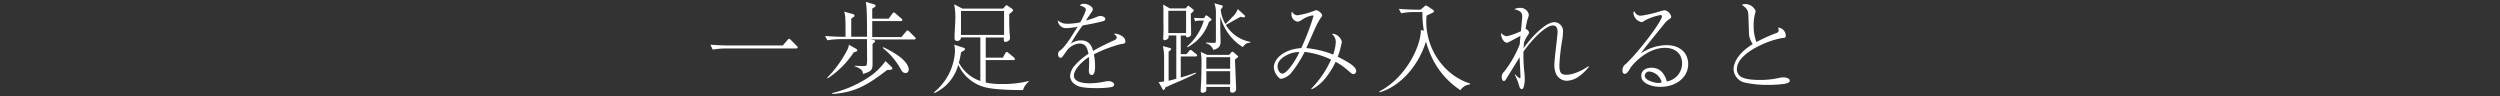
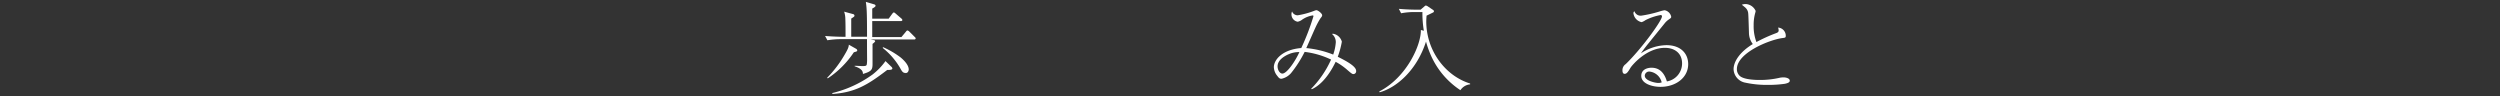
<svg xmlns="http://www.w3.org/2000/svg" id="レイヤー_1" data-name="レイヤー 1" viewBox="0 0 650 25">
  <rect x="0" y="0" width="650" height="25" fill="#333333" stroke="none" />
  <defs>
    <style>.cls-1{fill:#fff;}</style>
  </defs>
-   <path class="cls-1" d="M203.54,11.82l1.19-1.4c.19-.23.32-.34.45-.34s.2.08.44.31l1.53,1.54c.13.13.26.23.26.41s-.23.26-.39.26H188.64a21.63,21.63,0,0,0-3.33.29l-.62-1.27c1.92.13,3.48.2,4.31.2Z" />
  <path class="cls-1" d="M237.76,10.26H226.32l.8.16c.18,0,.42.1.42.29s-.5.57-.68.7c0,.83,0,4.47,0,5.2,0,1.53-.26,1.95-2.5,2.62,0-.54-.1-1.32-2.16-2V17.1c.32,0,1.75.08,2,.08,1.15,0,1.17-.1,1.22-1,.06-.52,0-.68,0-6h-6.94a22,22,0,0,0-3.36.29l-.6-1.12c1.95.16,3.83.21,4.32.21h1c0-2.42,0-3.35-.05-4.63a6.42,6.42,0,0,0-.31-1.9l2.29.63c.1,0,.39.13.39.39s-.08.28-.84.78c0,.8,0,1.19,0,4.73h4.11c0-6.73-.1-7.59-.31-9.07l2.1.62c.19.05.42.16.42.36s-.08.34-.86.76V4.86h4.27l.93-1.28c.13-.15.26-.34.42-.34s.36.19.47.29l1.48,1.27c.15.13.26.24.26.42s-.21.26-.39.26h-7.44V9.64h7.59l1.15-1.38c.18-.23.28-.34.41-.34a1,1,0,0,1,.5.29l1.38,1.38c.15.15.26.23.26.39S237.94,10.26,237.76,10.26ZM222,13.59a24.12,24.12,0,0,1-6.79,6.79l-.15-.16a29.58,29.58,0,0,0,4.47-5.87c1-1.69,1.12-2.11,1.17-2.73l1.77,1c.15.08.41.23.41.49S222.65,13.41,222,13.59Zm9.67,4.53a5,5,0,0,1-1,.07c-5.12,3.93-8.37,5.85-14.22,6.24l-.08-.23a29.61,29.61,0,0,0,10.51-4.84,17.1,17.1,0,0,0,3.35-3.48l1.53,1.48a.67.67,0,0,1,.26.47C232,18,231.78,18.09,231.67,18.12Zm3.75.85c-.68,0-.94-.46-1.38-1.27a18.55,18.55,0,0,0-4.55-5.25l.13-.18a22.73,22.73,0,0,1,4.55,2.67c.6.5,2.1,1.85,2.1,3.12C236.27,18.14,236.22,19,235.42,19Z" />
-   <path class="cls-1" d="M267.41,21.29a4.65,4.65,0,0,0-1.23,1.58c-.07.21-.13.34-.18.55-1,0-6.91,0-9.67-.68a10.57,10.57,0,0,1-7.18-5.9,11.27,11.27,0,0,1-6.21,7.36l-.08-.23a14.66,14.66,0,0,0,5.44-10.74,8.9,8.9,0,0,0-.19-1.61l2.37.78c.21.07.39.1.39.36s-.08.29-1,.83a19.09,19.09,0,0,1-.57,2.68,9.75,9.75,0,0,0,5.59,4.78V9.72h-5.07a.64.64,0,0,1-.11.52,1,1,0,0,1-.8.41c-.73,0-.73-.54-.73-.8,0-1.43.21-3.75.21-5.18a15.52,15.52,0,0,0-.32-3.56l2.14,1.12H260.8l.55-.62a.6.6,0,0,1,.39-.24c.05,0,.13,0,.31.16l1.12.78a.45.45,0,0,1,.23.34c0,.28-.86.91-1,1,0,1.87,0,3.53.1,4.89,0,.2.11,1.14.11,1.35,0,.7-.86,1-1.17,1-.5,0-.47-.39-.44-1.14h-4.71V15h4.45l.62-1.12c.13-.23.18-.36.39-.36s.29.1.49.28l1.41,1.15c.21.26.23.31.23.39,0,.28-.26.28-.39.28h-7.2v5.83a17.45,17.45,0,0,0,4.19.39,27,27,0,0,0,7-.78S267.43,21.26,267.41,21.29ZM261.06,2.85h-11.2V9.09h11.2Z" />
-   <path class="cls-1" d="M282.33,2.59c0-.57-.47-.78-1.58-1.19A1.26,1.26,0,0,1,281.81,1c1.28,0,2.32.84,2.32,1.41,0,.13,0,.31-.37.83-.21.31-1.22,1.79-1.43,2.08a18.35,18.35,0,0,0,3-1,2.14,2.14,0,0,1,.7-.18c.39,0,1.33.21,1.33.75s-.42.57-1,.73c-1.79.44-2.75.62-4.89,1a45.48,45.48,0,0,0-3.06,4.74,4.55,4.55,0,0,1,2.6-.86c2.39,0,2.88,1.71,3.19,2.73,1.25-.7,2.63-1.46,5.59-2.81.34-.16.55-.31.55-.68s-.31-.59-.73-.93a1.46,1.46,0,0,1,.42-.05c.54,0,2.57.65,2.57,2,0,.55-.28.58-1.3.73a35.3,35.3,0,0,0-6.89,2.63,16.42,16.42,0,0,1,.31,3.25c0,.26,0,2.13-.85,2.13s-.76-1.09-.76-1.4c0-.11.08-1.72.08-2.06a9.76,9.76,0,0,0-.08-1.22c-2,1.3-3.9,3.38-3.9,4.84,0,1.92,3.23,2,4.14,2a20.82,20.82,0,0,0,4-.47,5.06,5.06,0,0,1,.83-.1c.81,0,1.51.42,1.51.91,0,.16-.11.52-.73.65a23.34,23.34,0,0,1-3.8.26c-3.95,0-4.89-.44-5.69-1a2.69,2.69,0,0,1-1.25-2.1,4.53,4.53,0,0,1,.91-2.42A16,16,0,0,1,283,14c-.28-1.54-.73-2.68-2.39-2.68a4.57,4.57,0,0,0-3.38,2.05c-1,1.46-1.14,1.64-1.48,1.64-.63,0-.65-.75-.65-.94a1.08,1.08,0,0,1,.6-1c1.3-.93,3.17-4,4.47-6.13a14.64,14.64,0,0,1-2.73.36,2.14,2.14,0,0,1-2.42-2,3.72,3.72,0,0,0,2.47.88,19,19,0,0,0,3.35-.36A16.13,16.13,0,0,0,282.33,2.59Z" />
-   <path class="cls-1" d="M310.8,14.68H307v5.46a38.23,38.23,0,0,0,3.87-1.27l.11.18c-.78.47-2.37,1.2-4,1.93L304.58,22c-1,.47-1.09.52-1.56.7-.16.42-.26.68-.47.68s-.2-.08-.31-.26l-1-1.79a8.62,8.62,0,0,0,1.43-.16c0-1,0-6.08,0-6.19a12.54,12.54,0,0,0-.33-3l1.82.49c.23.05.34.13.34.29s-.55.62-.66.67V21c1.07-.26,1.62-.41,2-.52V9.22h-2c0,.52,0,.65-.15.81a1.56,1.56,0,0,1-.86.42.35.35,0,0,1-.39-.37c0-.26.05-1.38.05-1.61.06-1.48,0-2,0-3.64V3.66a24,24,0,0,0-.08-2.47l1.77,1h4.08l.42-.47c.08-.08.18-.21.28-.21a.55.55,0,0,1,.31.18l.86.68c.11.08.24.18.24.29,0,.26-.18.41-.76.88,0,.81.08,4.42.08,5.15a.78.78,0,0,1-.31.78,1.59,1.59,0,0,1-.65.23c-.39,0-.37-.28-.34-.47H307v4.84h1.5l.6-.73c.16-.18.31-.36.44-.36a.82.82,0,0,1,.47.26l1,.8a.68.68,0,0,1,.26.39C311.19,14.68,310.9,14.68,310.8,14.68ZM308.38,2.8h-4.61V8.6h4.61Zm5.95,2.86a11.66,11.66,0,0,1-5.56,6.63l-.13-.21A14.58,14.58,0,0,0,313,5.35h-.86a6,6,0,0,0-1.43.16l-.26-.86c.47,0,1.45.08,1.84.08h.76l.28-.5c.06-.08.16-.23.29-.23a.93.93,0,0,1,.42.21l.67.54c.18.13.29.24.29.34S314.75,5.45,314.33,5.66Zm7.26,9.44a5.2,5.2,0,0,1-.5.36c.05,1.12.24,6,.29,7,0,.13,0,.46,0,.57a.93.93,0,0,1-1,1.06c-.65,0-.6-.54-.55-1.48h-6.19v.89c0,.33-.54.62-1,.62a.44.44,0,0,1-.46-.52s.07-1.66.1-2c.1-2.15.1-3.53.1-4.55a17.9,17.9,0,0,0-.18-3.56l1.67.78h5.74l.47-.6a.58.58,0,0,1,.34-.23.52.52,0,0,1,.31.16l1,.85a.44.44,0,0,1,.18.26C322,14.81,321.82,14.89,321.59,15.1Zm3.43-4c-.63.05-1.07.07-1.9,1.14a13.36,13.36,0,0,1-5.85-8V7.09c0,.37.08,3.59.08,3.64,0,.86-.11,1.82-1.9,2.24a2.66,2.66,0,0,0-1.9-1.72l.05-.21c.39.06,1.43.11,1.85.11.65,0,.68-.18.68-.52,0-.6,0-4.6,0-5.54,0-.29,0-.88,0-1.38a7.17,7.17,0,0,0-.39-2.86l1.85.52c.2,0,.33.13.33.29s-.33.6-.54.83a9.29,9.29,0,0,0,1.22,3.74,23.47,23.47,0,0,0,1.87-1.87,5,5,0,0,0,1.35-2l1.69,1.54c.16.13.21.21.21.36s-.21.26-.31.26a7,7,0,0,1-.91-.15c-.29.18-3.17,1.76-3.77,2.13a9.34,9.34,0,0,0,6.37,4.39Zm-5.18,3.77h-6.19v3h6.19Zm0,3.64h-6.19v3.43h6.19Z" />
  <path class="cls-1" d="M340.9,23.08a25.94,25.94,0,0,0,5.18-7.59,22.19,22.19,0,0,0-6.87-2A30.4,30.4,0,0,1,335.68,19a4.58,4.58,0,0,1-2.47,1.48c-.42,0-.65-.11-1.1-.73a3.79,3.79,0,0,1-.91-2.26c0-1.93,2.16-4.6,7.13-5a60.82,60.82,0,0,0,3.17-8.27c0-.21-.13-.21-.21-.21a6.65,6.65,0,0,0-2.73,1.1,2.76,2.76,0,0,1-1.17.54,1.94,1.94,0,0,1-1.61-2,1.57,1.57,0,0,1,.16-.67,1.56,1.56,0,0,0,1.45,1,21.65,21.65,0,0,0,4.32-1.17,1.7,1.7,0,0,1,.57-.16c.37,0,1.48.84,1.48,1.3,0,.26-.1.39-.44.81A19.8,19.8,0,0,0,342,7.2c-.39.83-2,4.55-2.37,5.3a25.51,25.51,0,0,1,7,1.69,12,12,0,0,0,.68-3.22,2.74,2.74,0,0,0-1-2.14,1.07,1.07,0,0,1,.34-.05,2.83,2.83,0,0,1,2.23,2.06,22.07,22.07,0,0,1-1.06,3.92c2.8,1.38,4.78,2.6,4.78,3.69a.73.73,0,0,1-.73.81c-.28,0-.52-.18-1.48-1a16.14,16.14,0,0,0-3.12-2.19c-2,4.16-4.34,6.32-6.21,7.13Zm-6-8.92c-1.38.65-2.73,1.64-2.73,3.1,0,.93.57,1.87,1.25,1.87,1.2,0,3.43-3.35,4.42-5.59A6.58,6.58,0,0,0,334.92,14.16Z" />
  <path class="cls-1" d="M379.71,23.45a20.94,20.94,0,0,1-7.95-9.7,26.57,26.57,0,0,1-1-2.94C368.48,18,363.33,22.72,358.7,24l-.1-.21c7.2-3.72,10.92-12.2,10.82-16l.78.21a27.58,27.58,0,0,1-.37-4.87h-2.18a18.88,18.88,0,0,0-3.36.32l-.59-1.15c1.95.18,3.82.21,4.31.21h1.35l1-.86c.18-.15.26-.21.36-.21a1.29,1.29,0,0,1,.47.19l1.35.91a.51.51,0,0,1,.29.39.38.38,0,0,1-.26.33c-.26.13-1.43.71-1.67.81,0,.36-.07.83-.07,1.51,0,7.43,4.8,14.09,11.41,16.14v.21A3.38,3.38,0,0,0,379.71,23.45Z" />
-   <path class="cls-1" d="M413.12,17.36A12.45,12.45,0,0,1,410.34,20a5.78,5.78,0,0,1-3,1,3.19,3.19,0,0,1-2.61-1.48,5.45,5.45,0,0,1-.59-2.84c0-.67.21-2.47.41-4.26s.42-3.59.42-4.19c0-.75-.24-1.61-1.22-1.61-1.82,0-5.28,3.46-7.65,6.81a39.92,39.92,0,0,0,.24,5.41c.1,1.25.1,1.38.1,1.74a6.93,6.93,0,0,1-.36,2.26.48.48,0,0,1-.42.32c-.47,0-.62-.63-.75-1.1a14,14,0,0,0-1.07-2.62l.13-.08a4.8,4.8,0,0,0,1.14,1c.19,0,.21-.21.21-.31,0-.84-.21-4.42-.21-5.18-.49.76-3.19,5.15-3.48,5.64-.13.21-.31.55-.62.55s-.55-.39-.55-1a1.71,1.71,0,0,1,.62-1.43,27.81,27.81,0,0,0,4.06-7.13c.05-.83.08-1.09.18-2.18l-2.52,1.35c-.73.39-.83.42-1,.42-.88,0-1.51-1.38-1.51-2.19a.85.85,0,0,1,0-.36,2.08,2.08,0,0,0,1.51.88,19.21,19.21,0,0,0,3.64-1.3c.05-.6.34-3.35.34-3.74,0-1.35-.7-1.59-2.08-2a3.78,3.78,0,0,1,1.51-.34,2.25,2.25,0,0,1,2.29,1.75,4.2,4.2,0,0,1-.34,1.24c-.13.34-.36,1.59-.52,2.47a1.45,1.45,0,0,1,.93.94c0,.18,0,.18-.57,1.07a9.27,9.27,0,0,0-.78,1.58c0,.44-.08,1.15-.08,1.43,2.32-3.27,5.85-6.76,8-6.76a2.31,2.31,0,0,1,2.23,2.6,13.41,13.41,0,0,1-.18,1.95,52.26,52.26,0,0,0-.75,6.61c0,1.84.33,2.52,1.84,2.52,2.14,0,5-1.67,5.65-2.21Z" />
  <path class="cls-1" d="M426.68,4.08A31.75,31.75,0,0,0,431.44,3a9.08,9.08,0,0,1,1.35-.34,2.15,2.15,0,0,1,1.72,1.67c0,.31-.05.33-.6.72a4.82,4.82,0,0,0-1.14,1.07c-.76.94-4.11,5.07-4.79,5.93-.34.44-.73.93-1.35,1.82a12.44,12.44,0,0,1,6.63-2.13c3.77,0,5.67,2.21,5.67,4.94,0,3.45-3.15,5.9-7.2,5.9-2.24,0-5-.86-5-2.84,0-1.74,1.67-2.13,2.66-2.13,2.13,0,3.35,1.38,4,3.56a4.73,4.73,0,0,0,3.95-4.68c0-2.65-1.93-4.05-4.45-4.05-4.91,0-8.68,4.7-8.94,5.15-.65,1.09-1,1.61-1.54,1.61-.33,0-.57-.26-.57-.86a1.87,1.87,0,0,1,.83-1.66c4.06-3.9,9.44-11.31,9.44-12.41a.32.32,0,0,0-.36-.36,14.36,14.36,0,0,0-3.93,1.33,3.74,3.74,0,0,1-1,.52,2.69,2.69,0,0,1-2.13-2.32.6.6,0,0,1,.26-.52A1.71,1.71,0,0,0,426.68,4.08Zm2.24,14.53a1.14,1.14,0,0,0-1.28,1.07c0,1.32,2.79,1.89,3.51,1.89a2.39,2.39,0,0,0,.89-.15A3.67,3.67,0,0,0,428.92,18.61Z" />
  <path class="cls-1" d="M461.75,8.63c.44-.16.7-.32.7-.73a2.21,2.21,0,0,0-.15-.73,2.13,2.13,0,0,1,2,2.08c0,.55-.13.55-.91.65-3.43.47-11.8,3.87-11.8,8.06a2.37,2.37,0,0,0,.62,1.64c1,1.19,4.66,1.19,5.36,1.19a22.62,22.62,0,0,0,5.23-.59,5.44,5.44,0,0,1,.93-.08c.68,0,1.61.26,1.61.86,0,.39-.41.62-1.25.8a29.3,29.3,0,0,1-4.34.29,26.35,26.35,0,0,1-5.93-.57A3.71,3.71,0,0,1,450.73,18c0-2,1.63-4.5,5-6.55a4.83,4.83,0,0,1-1-2.81c-.13-4.42-.16-4.89-.21-5.3a2.19,2.19,0,0,0-.65-1.28c-.13-.15-.86-.72-1-.83a2.93,2.93,0,0,1,1-.18,3,3,0,0,1,2.6,1.79,3.21,3.21,0,0,1-.11.52,11.25,11.25,0,0,0-.41,3.2,11.68,11.68,0,0,0,.72,4.37A41.13,41.13,0,0,1,461.75,8.63Z" />
</svg>